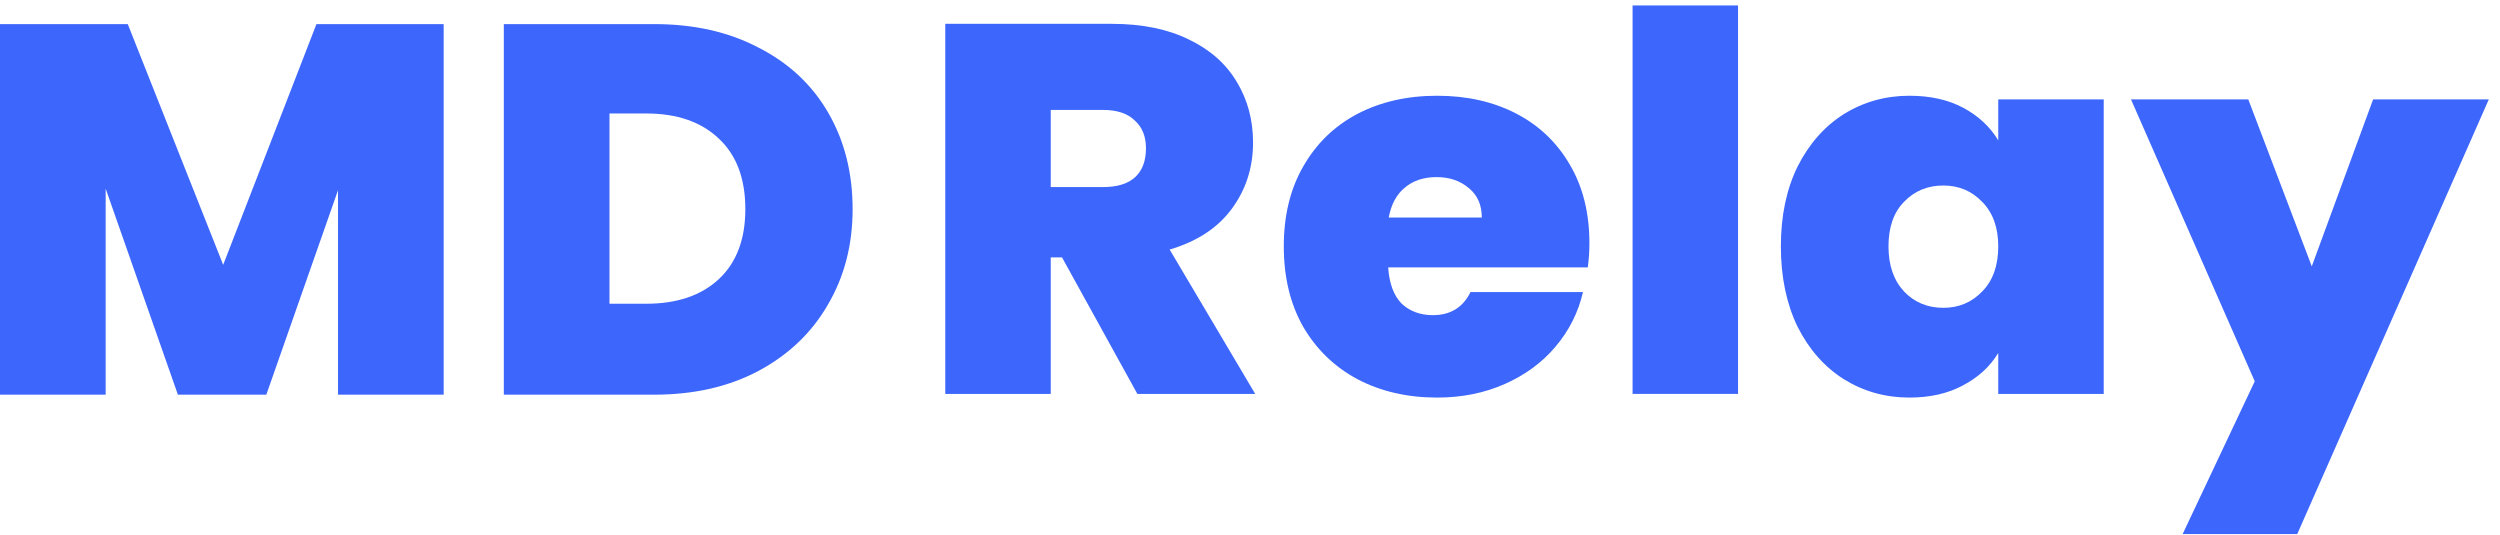
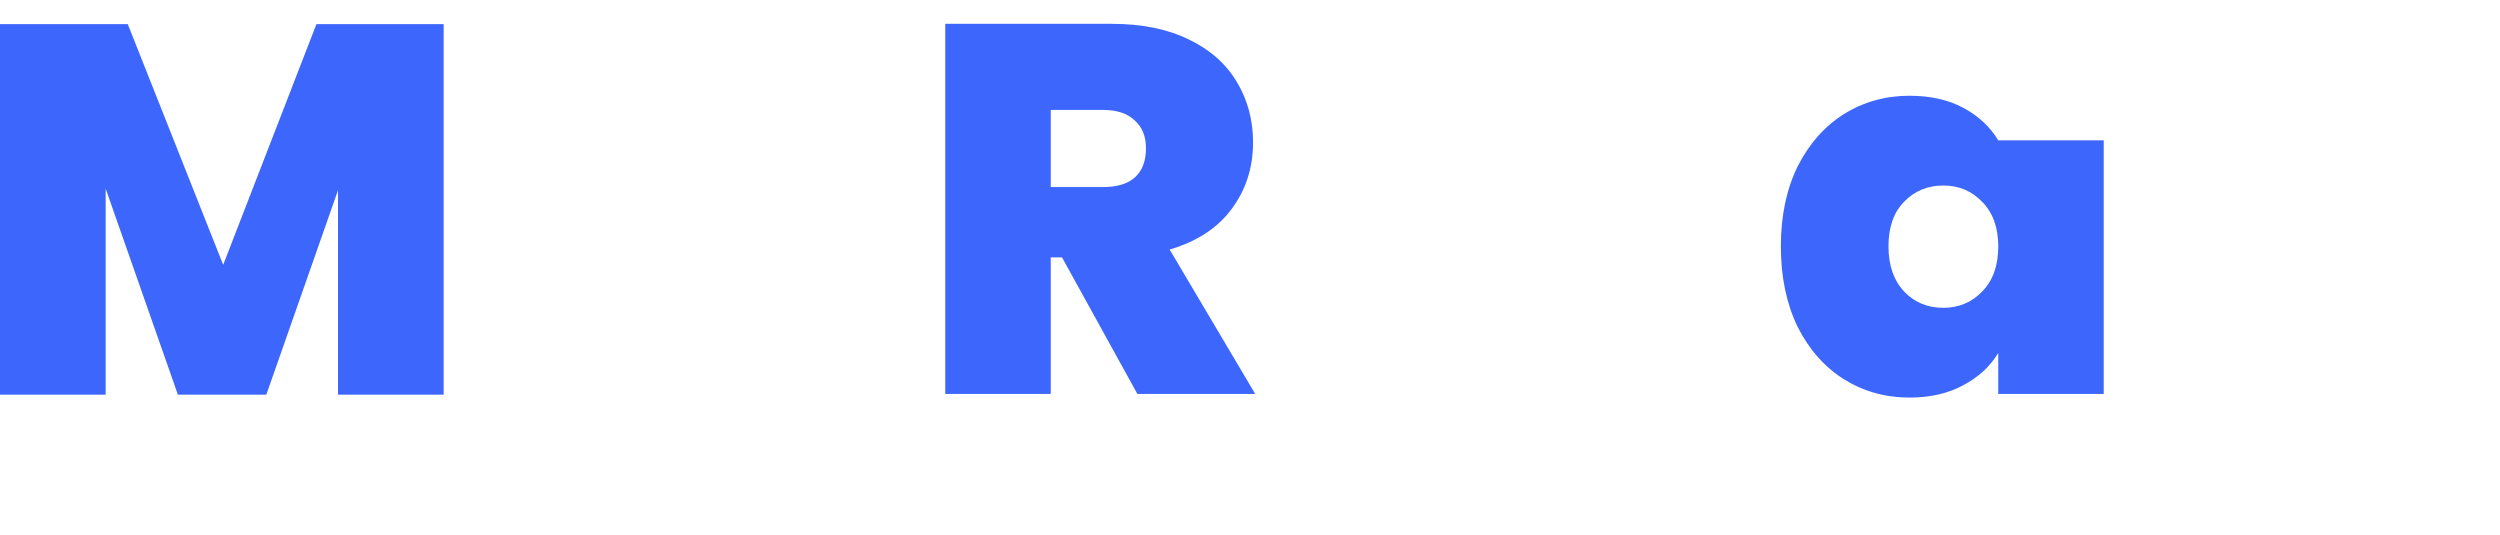
<svg xmlns="http://www.w3.org/2000/svg" fill="none" height="100%" overflow="visible" preserveAspectRatio="none" style="display: block;" viewBox="0 0 201 43" width="100%">
  <g id="text">
    <g id="MD">
      <path d="M35.671 1.938V31.732H27.176V15.293L21.412 31.732H14.303L8.495 15.166V31.732H0V1.938H10.272L17.944 21.293L25.442 1.938H35.671Z" fill="#3C66FC" />
-       <path d="M52.6 1.938C55.807 1.938 58.61 2.572 61.008 3.84C63.436 5.08 65.299 6.827 66.6 9.08C67.9 11.334 68.55 13.912 68.55 16.814C68.55 19.688 67.885 22.251 66.556 24.505C65.256 26.759 63.392 28.534 60.965 29.83C58.567 31.098 55.778 31.732 52.6 31.732H40.507V1.938H52.6ZM51.95 24.421C54.435 24.421 56.385 23.759 57.801 22.434C59.217 21.11 59.925 19.237 59.925 16.814C59.925 14.363 59.217 12.475 57.801 11.151C56.385 9.799 54.435 9.123 51.95 9.123H49.002V24.421H51.95Z" fill="#3C66FC" />
    </g>
    <g id="Relay">
      <path d="M91.444 31.67L85.388 20.697H84.479V31.67H76V1.916H89.368C91.819 1.916 93.895 2.338 95.597 3.182C97.299 3.998 98.582 5.137 99.447 6.6C100.313 8.035 100.745 9.653 100.745 11.454C100.745 13.48 100.168 15.266 99.015 16.814C97.89 18.333 96.232 19.416 94.04 20.064L100.918 31.67H91.444ZM84.479 15.041H88.675C89.829 15.041 90.694 14.774 91.271 14.239C91.848 13.705 92.136 12.931 92.136 11.918C92.136 10.961 91.833 10.216 91.228 9.681C90.651 9.119 89.8 8.837 88.675 8.837H84.479V15.041Z" fill="#3C66FC" />
-       <path d="M127.789 19.557C127.789 20.204 127.746 20.851 127.659 21.499H111.609C111.696 22.793 112.056 23.764 112.691 24.411C113.354 25.03 114.191 25.339 115.2 25.339C116.613 25.339 117.623 24.72 118.228 23.482H127.27C126.895 25.114 126.159 26.577 125.063 27.871C123.996 29.138 122.641 30.136 120.997 30.868C119.353 31.599 117.536 31.965 115.546 31.965C113.152 31.965 111.018 31.473 109.144 30.488C107.298 29.503 105.841 28.096 104.774 26.268C103.736 24.439 103.217 22.286 103.217 19.81C103.217 17.334 103.736 15.196 104.774 13.395C105.812 11.566 107.254 10.16 109.1 9.175C110.975 8.19 113.124 7.698 115.546 7.698C117.94 7.698 120.06 8.176 121.905 9.133C123.751 10.089 125.193 11.468 126.232 13.269C127.27 15.041 127.789 17.137 127.789 19.557ZM119.137 17.489C119.137 16.476 118.791 15.688 118.098 15.126C117.406 14.535 116.541 14.239 115.503 14.239C114.465 14.239 113.614 14.521 112.95 15.084C112.287 15.618 111.855 16.42 111.653 17.489H119.137Z" fill="#3C66FC" />
-       <path d="M139.738 0.438V31.67H131.259V0.438H139.738Z" fill="#3C66FC" />
-       <path d="M143.182 19.81C143.182 17.363 143.629 15.224 144.523 13.395C145.446 11.566 146.686 10.16 148.244 9.175C149.83 8.19 151.589 7.698 153.522 7.698C155.194 7.698 156.636 8.021 157.848 8.668C159.059 9.316 159.996 10.188 160.66 11.285V7.993H169.139V31.67H160.66V28.378C159.996 29.475 159.045 30.347 157.804 30.995C156.593 31.642 155.166 31.965 153.522 31.965C151.589 31.965 149.83 31.473 148.244 30.488C146.686 29.503 145.446 28.096 144.523 26.268C143.629 24.411 143.182 22.258 143.182 19.81ZM160.66 19.81C160.66 18.291 160.227 17.095 159.362 16.223C158.525 15.351 157.487 14.915 156.247 14.915C154.978 14.915 153.925 15.351 153.089 16.223C152.253 17.067 151.834 18.263 151.834 19.81C151.834 21.33 152.253 22.54 153.089 23.44C153.925 24.312 154.978 24.748 156.247 24.748C157.487 24.748 158.525 24.312 159.362 23.44C160.227 22.568 160.66 21.358 160.66 19.81Z" fill="#3C66FC" />
-       <path d="M200.1 7.993L184.699 42.938H175.485L181.282 30.657L171.332 7.993H180.762L185.867 21.414L190.799 7.993H200.1Z" fill="#3C66FC" />
+       <path d="M143.182 19.81C143.182 17.363 143.629 15.224 144.523 13.395C145.446 11.566 146.686 10.16 148.244 9.175C149.83 8.19 151.589 7.698 153.522 7.698C155.194 7.698 156.636 8.021 157.848 8.668C159.059 9.316 159.996 10.188 160.66 11.285H169.139V31.67H160.66V28.378C159.996 29.475 159.045 30.347 157.804 30.995C156.593 31.642 155.166 31.965 153.522 31.965C151.589 31.965 149.83 31.473 148.244 30.488C146.686 29.503 145.446 28.096 144.523 26.268C143.629 24.411 143.182 22.258 143.182 19.81ZM160.66 19.81C160.66 18.291 160.227 17.095 159.362 16.223C158.525 15.351 157.487 14.915 156.247 14.915C154.978 14.915 153.925 15.351 153.089 16.223C152.253 17.067 151.834 18.263 151.834 19.81C151.834 21.33 152.253 22.54 153.089 23.44C153.925 24.312 154.978 24.748 156.247 24.748C157.487 24.748 158.525 24.312 159.362 23.44C160.227 22.568 160.66 21.358 160.66 19.81Z" fill="#3C66FC" />
    </g>
  </g>
</svg>